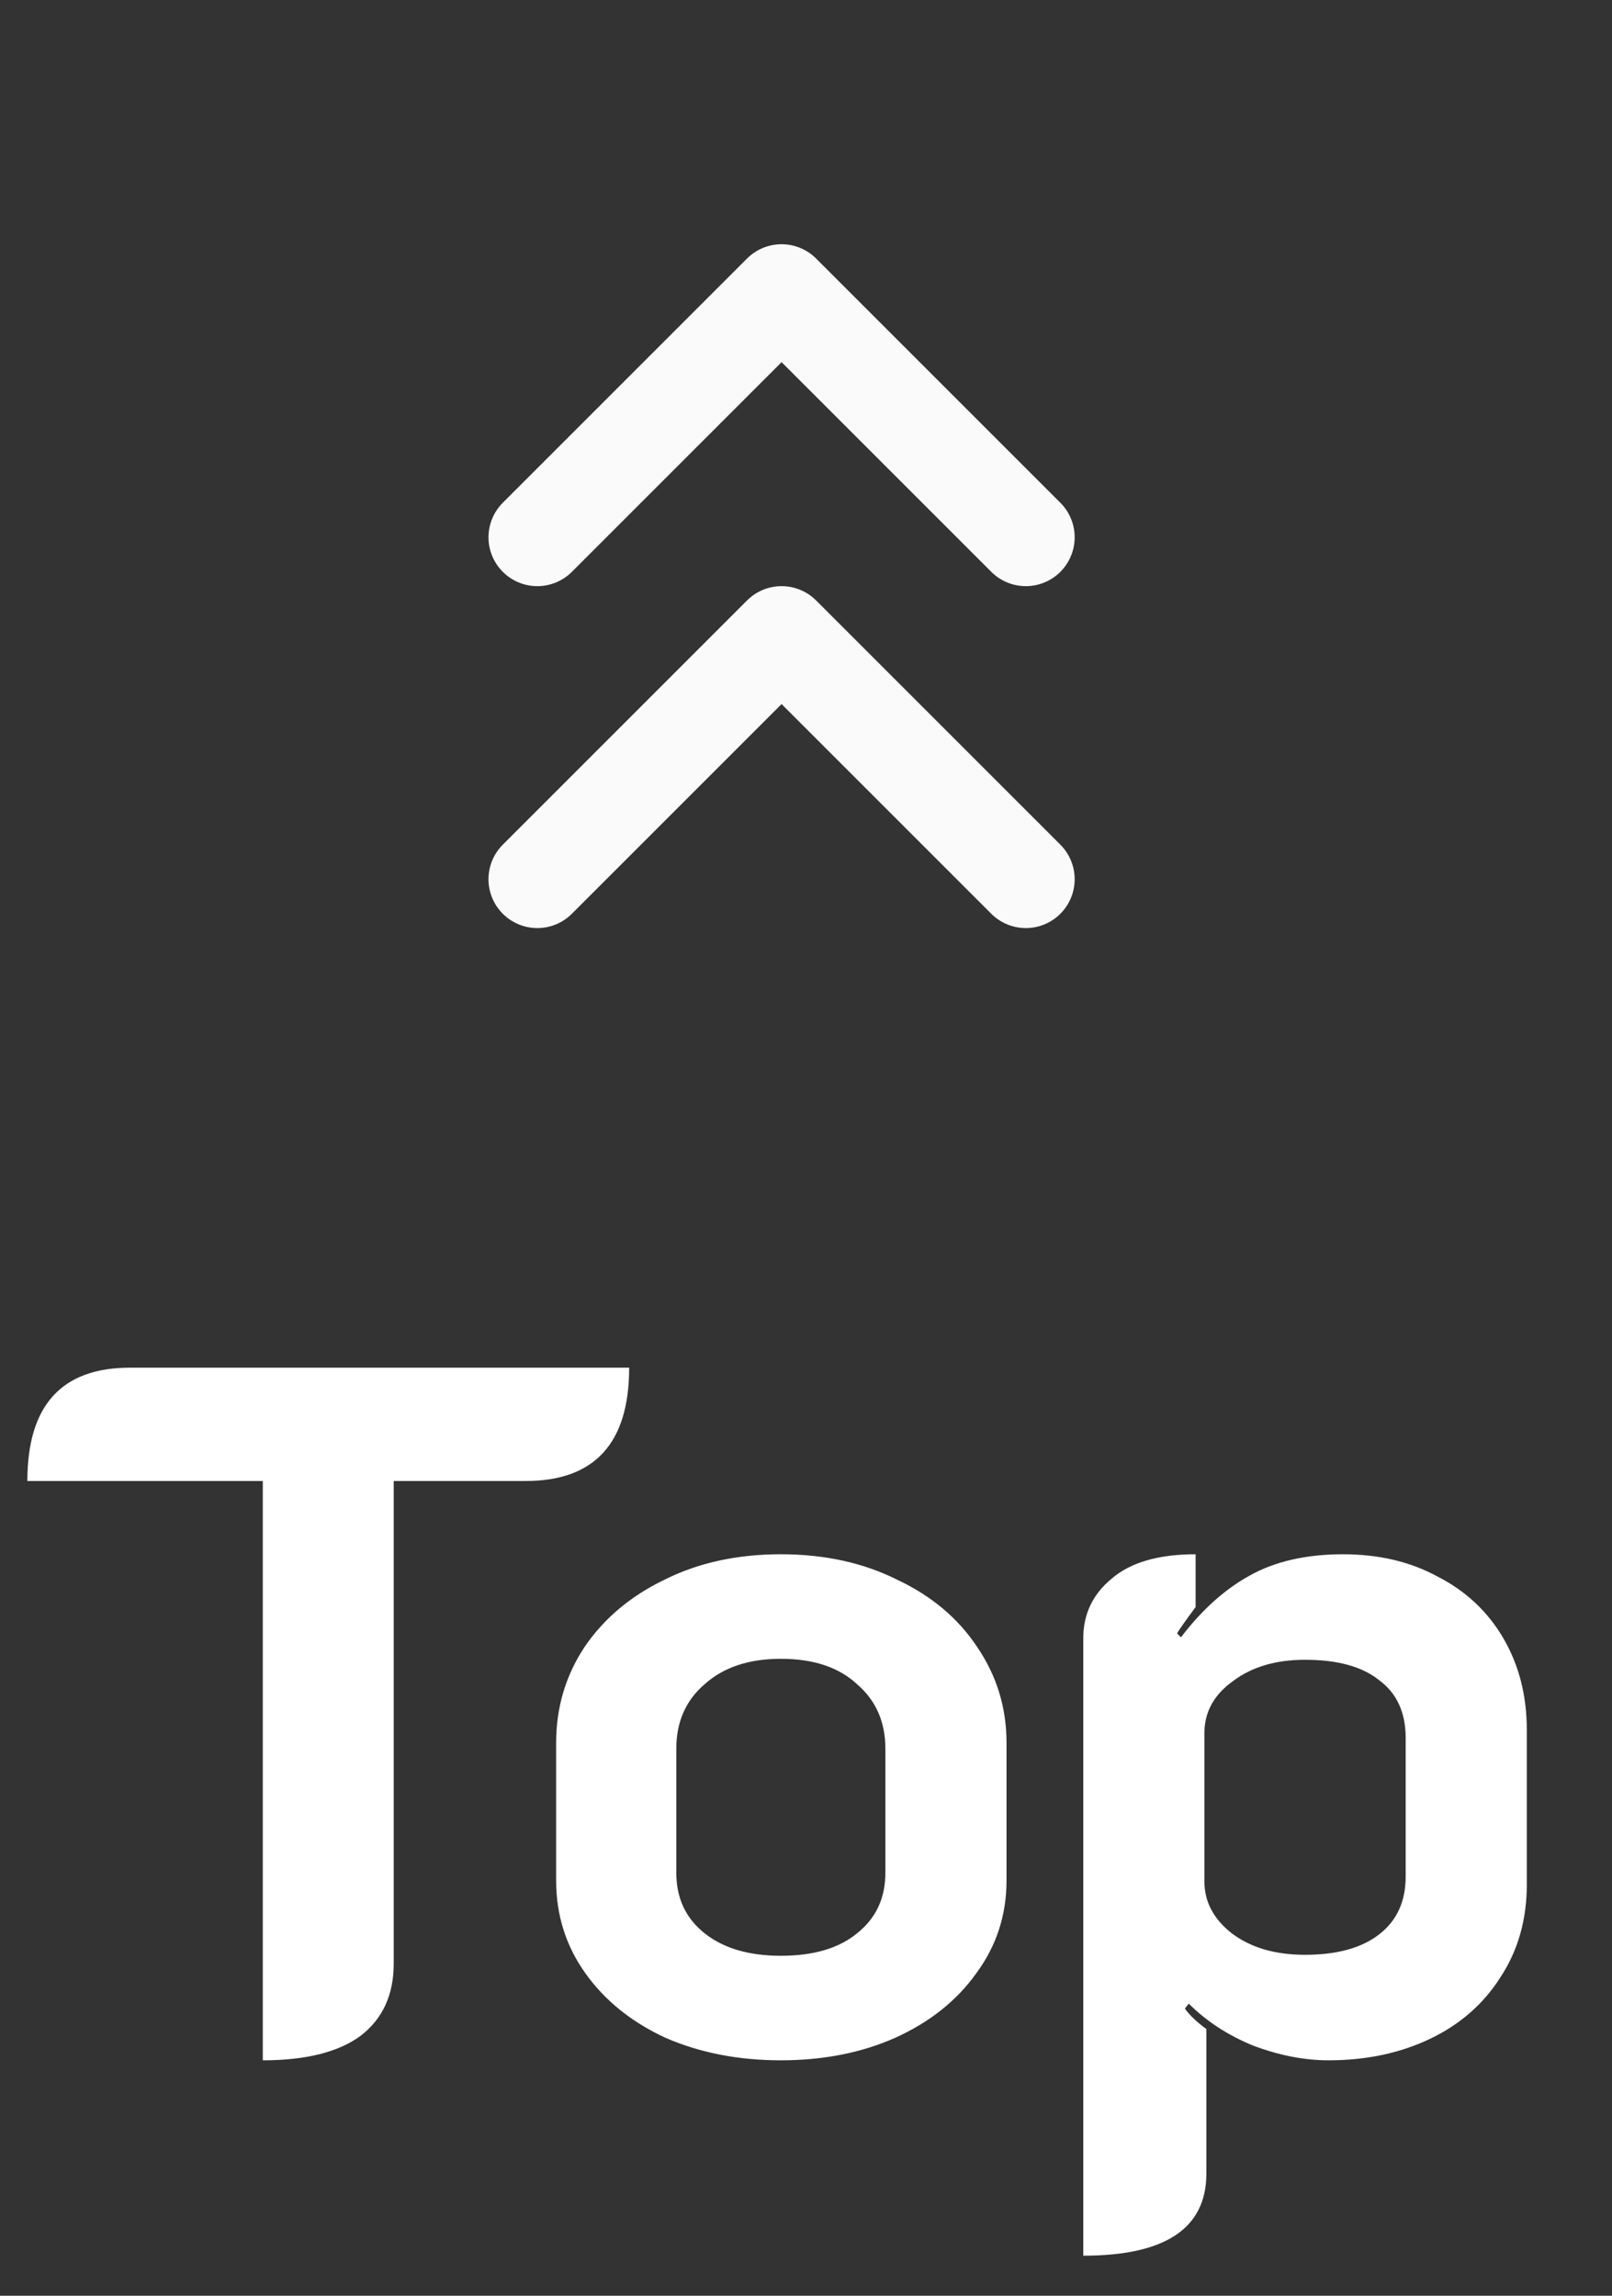
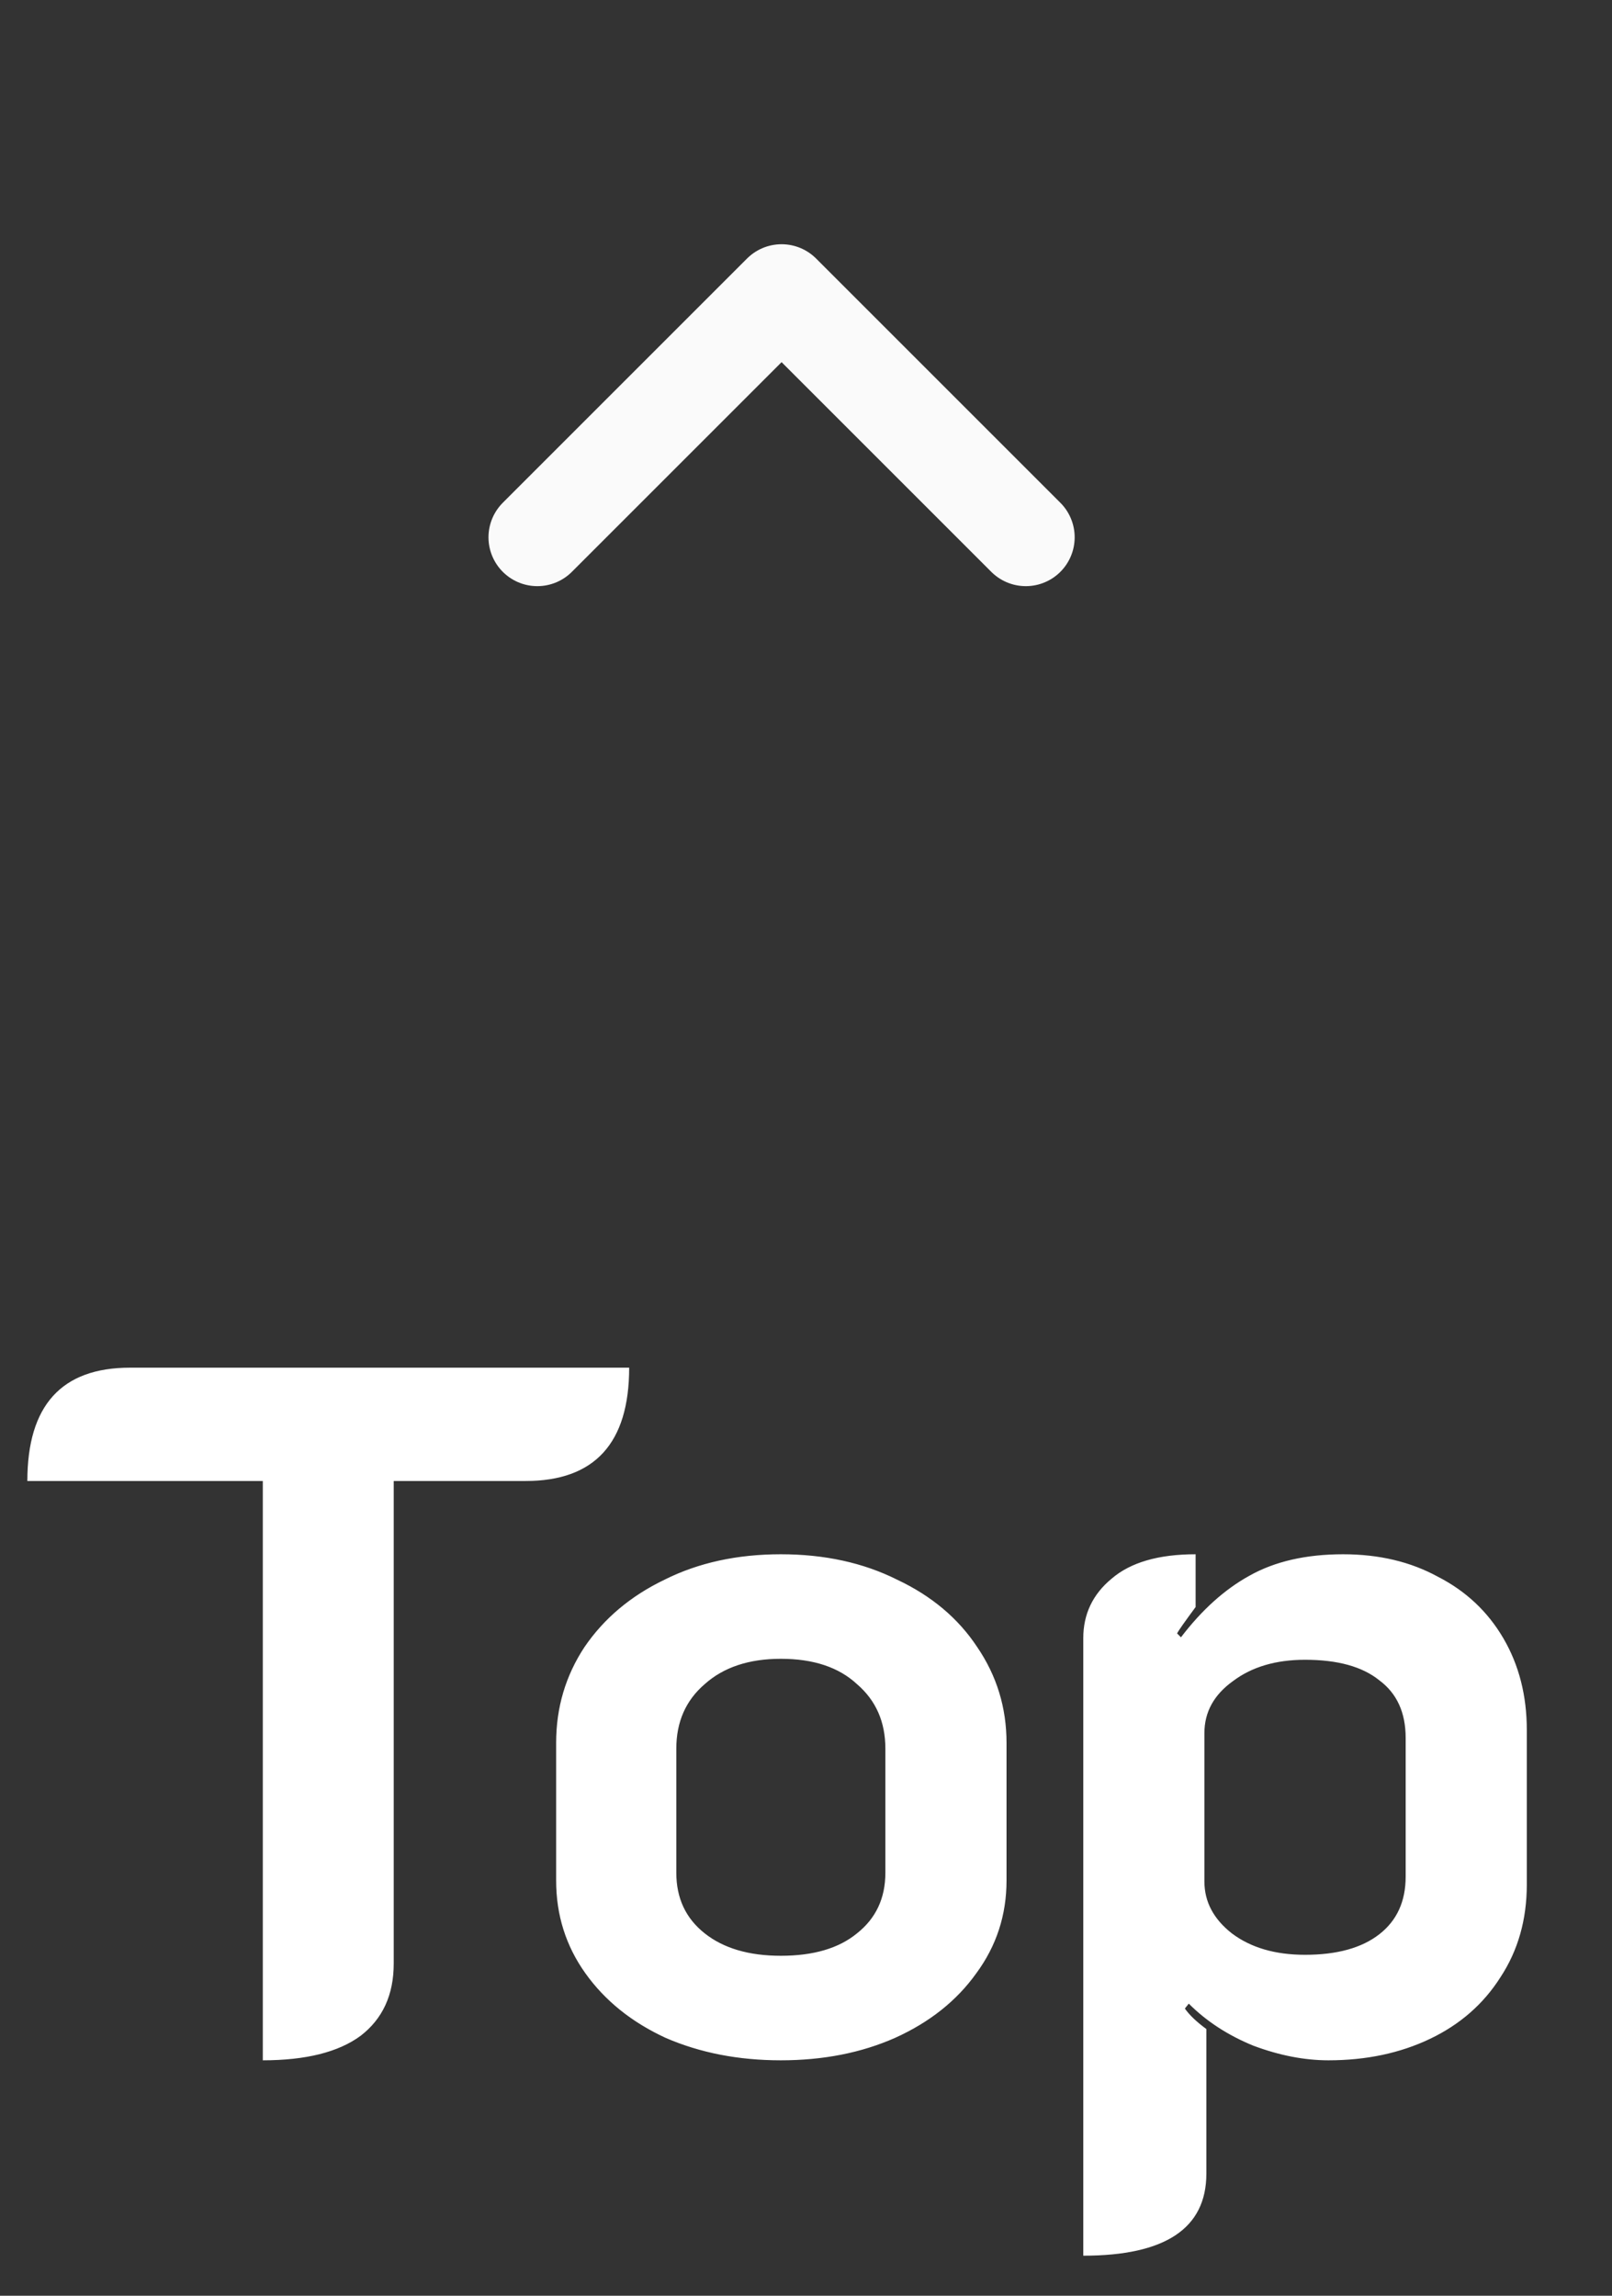
<svg xmlns="http://www.w3.org/2000/svg" width="33" height="47" viewBox="0 0 33 47" fill="none">
  <rect x="0" y="0" width="33" height="47" fill="#333333" stroke="none" />
-   <path d="M5.38 30.32H0.56C0.56 28.773 1.26 28 2.66 28H12.88C12.88 29.547 12.173 30.32 10.76 30.32H8.06V40.2C8.06 40.84 7.833 41.333 7.38 41.68C6.927 42.013 6.26 42.18 5.38 42.18V30.32ZM15.985 42.18C15.118 42.18 14.332 42.027 13.625 41.72C12.932 41.4 12.385 40.96 11.985 40.4C11.585 39.84 11.385 39.207 11.385 38.5V35.68C11.385 34.96 11.578 34.307 11.965 33.72C12.365 33.133 12.912 32.673 13.605 32.34C14.298 31.993 15.092 31.82 15.985 31.82C16.878 31.82 17.672 31.993 18.365 32.34C19.072 32.673 19.618 33.133 20.005 33.72C20.405 34.307 20.605 34.96 20.605 35.68V38.5C20.605 39.207 20.398 39.84 19.985 40.4C19.585 40.96 19.032 41.4 18.325 41.72C17.632 42.027 16.852 42.18 15.985 42.18ZM15.985 40.04C16.652 40.04 17.172 39.887 17.545 39.58C17.932 39.273 18.125 38.86 18.125 38.34V35.8C18.125 35.253 17.932 34.813 17.545 34.48C17.172 34.133 16.652 33.96 15.985 33.96C15.332 33.96 14.812 34.133 14.425 34.48C14.038 34.813 13.845 35.253 13.845 35.8V38.34C13.845 38.86 14.038 39.273 14.425 39.58C14.812 39.887 15.332 40.04 15.985 40.04ZM22.176 33.54C22.176 33.047 22.369 32.64 22.756 32.32C23.143 31.987 23.716 31.82 24.476 31.82V32.9C24.249 33.207 24.123 33.387 24.096 33.44L24.176 33.52C24.603 32.96 25.069 32.54 25.576 32.26C26.096 31.967 26.736 31.82 27.496 31.82C28.229 31.82 28.876 31.973 29.436 32.28C30.009 32.573 30.456 32.993 30.776 33.54C31.096 34.087 31.256 34.713 31.256 35.42V38.58C31.256 39.3 31.076 39.933 30.716 40.48C30.369 41.027 29.889 41.447 29.276 41.74C28.663 42.033 27.969 42.18 27.196 42.18C26.703 42.18 26.189 42.08 25.656 41.88C25.136 41.667 24.696 41.38 24.336 41.02L24.256 41.12C24.349 41.253 24.496 41.393 24.696 41.54V44.5C24.696 45.62 23.856 46.18 22.176 46.18V33.54ZM26.716 40.02C27.369 40.02 27.876 39.88 28.236 39.6C28.596 39.32 28.776 38.927 28.776 38.42V35.58C28.776 35.06 28.596 34.667 28.236 34.4C27.889 34.12 27.383 33.98 26.716 33.98C26.116 33.98 25.623 34.127 25.236 34.42C24.849 34.7 24.656 35.053 24.656 35.48V38.52C24.656 38.933 24.843 39.287 25.216 39.58C25.603 39.873 26.103 40.02 26.716 40.02Z" fill="white" />
+   <path d="M5.38 30.32H0.56C0.56 28.773 1.26 28 2.66 28H12.88C12.88 29.547 12.173 30.32 10.76 30.32H8.06V40.2C8.06 40.84 7.833 41.333 7.38 41.68C6.927 42.013 6.26 42.18 5.38 42.18V30.32ZM15.985 42.18C15.118 42.18 14.332 42.027 13.625 41.72C12.932 41.4 12.385 40.96 11.985 40.4C11.585 39.84 11.385 39.207 11.385 38.5V35.68C11.385 34.96 11.578 34.307 11.965 33.72C12.365 33.133 12.912 32.673 13.605 32.34C14.298 31.993 15.092 31.82 15.985 31.82C16.878 31.82 17.672 31.993 18.365 32.34C19.072 32.673 19.618 33.133 20.005 33.72C20.405 34.307 20.605 34.96 20.605 35.68V38.5C20.605 39.207 20.398 39.84 19.985 40.4C19.585 40.96 19.032 41.4 18.325 41.72C17.632 42.027 16.852 42.18 15.985 42.18ZM15.985 40.04C16.652 40.04 17.172 39.887 17.545 39.58C17.932 39.273 18.125 38.86 18.125 38.34V35.8C18.125 35.253 17.932 34.813 17.545 34.48C17.172 34.133 16.652 33.96 15.985 33.96C15.332 33.96 14.812 34.133 14.425 34.48C14.038 34.813 13.845 35.253 13.845 35.8V38.34C13.845 38.86 14.038 39.273 14.425 39.58C14.812 39.887 15.332 40.04 15.985 40.04ZM22.176 33.54C22.176 33.047 22.369 32.64 22.756 32.32C23.143 31.987 23.716 31.82 24.476 31.82V32.9C24.249 33.207 24.123 33.387 24.096 33.44L24.176 33.52C24.603 32.96 25.069 32.54 25.576 32.26C26.096 31.967 26.736 31.82 27.496 31.82C28.229 31.82 28.876 31.973 29.436 32.28C30.009 32.573 30.456 32.993 30.776 33.54C31.096 34.087 31.256 34.713 31.256 35.42V38.58C31.256 39.3 31.076 39.933 30.716 40.48C30.369 41.027 29.889 41.447 29.276 41.74C28.663 42.033 27.969 42.18 27.196 42.18C26.703 42.18 26.189 42.08 25.656 41.88C25.136 41.667 24.696 41.38 24.336 41.02L24.256 41.12C24.349 41.253 24.496 41.393 24.696 41.54V44.5C24.696 45.62 23.856 46.18 22.176 46.18V33.54M26.716 40.02C27.369 40.02 27.876 39.88 28.236 39.6C28.596 39.32 28.776 38.927 28.776 38.42V35.58C28.776 35.06 28.596 34.667 28.236 34.4C27.889 34.12 27.383 33.98 26.716 33.98C26.116 33.98 25.623 34.127 25.236 34.42C24.849 34.7 24.656 35.053 24.656 35.48V38.52C24.656 38.933 24.843 39.287 25.216 39.58C25.603 39.873 26.103 40.02 26.716 40.02Z" fill="white" />
  <path d="M21 11L16 6L11 11" stroke="#FAFAFA" stroke-width="2" stroke-linecap="round" stroke-linejoin="round" />
-   <path d="M21 18L16 13L11 18" stroke="#FAFAFA" stroke-width="2" stroke-linecap="round" stroke-linejoin="round" />
</svg>